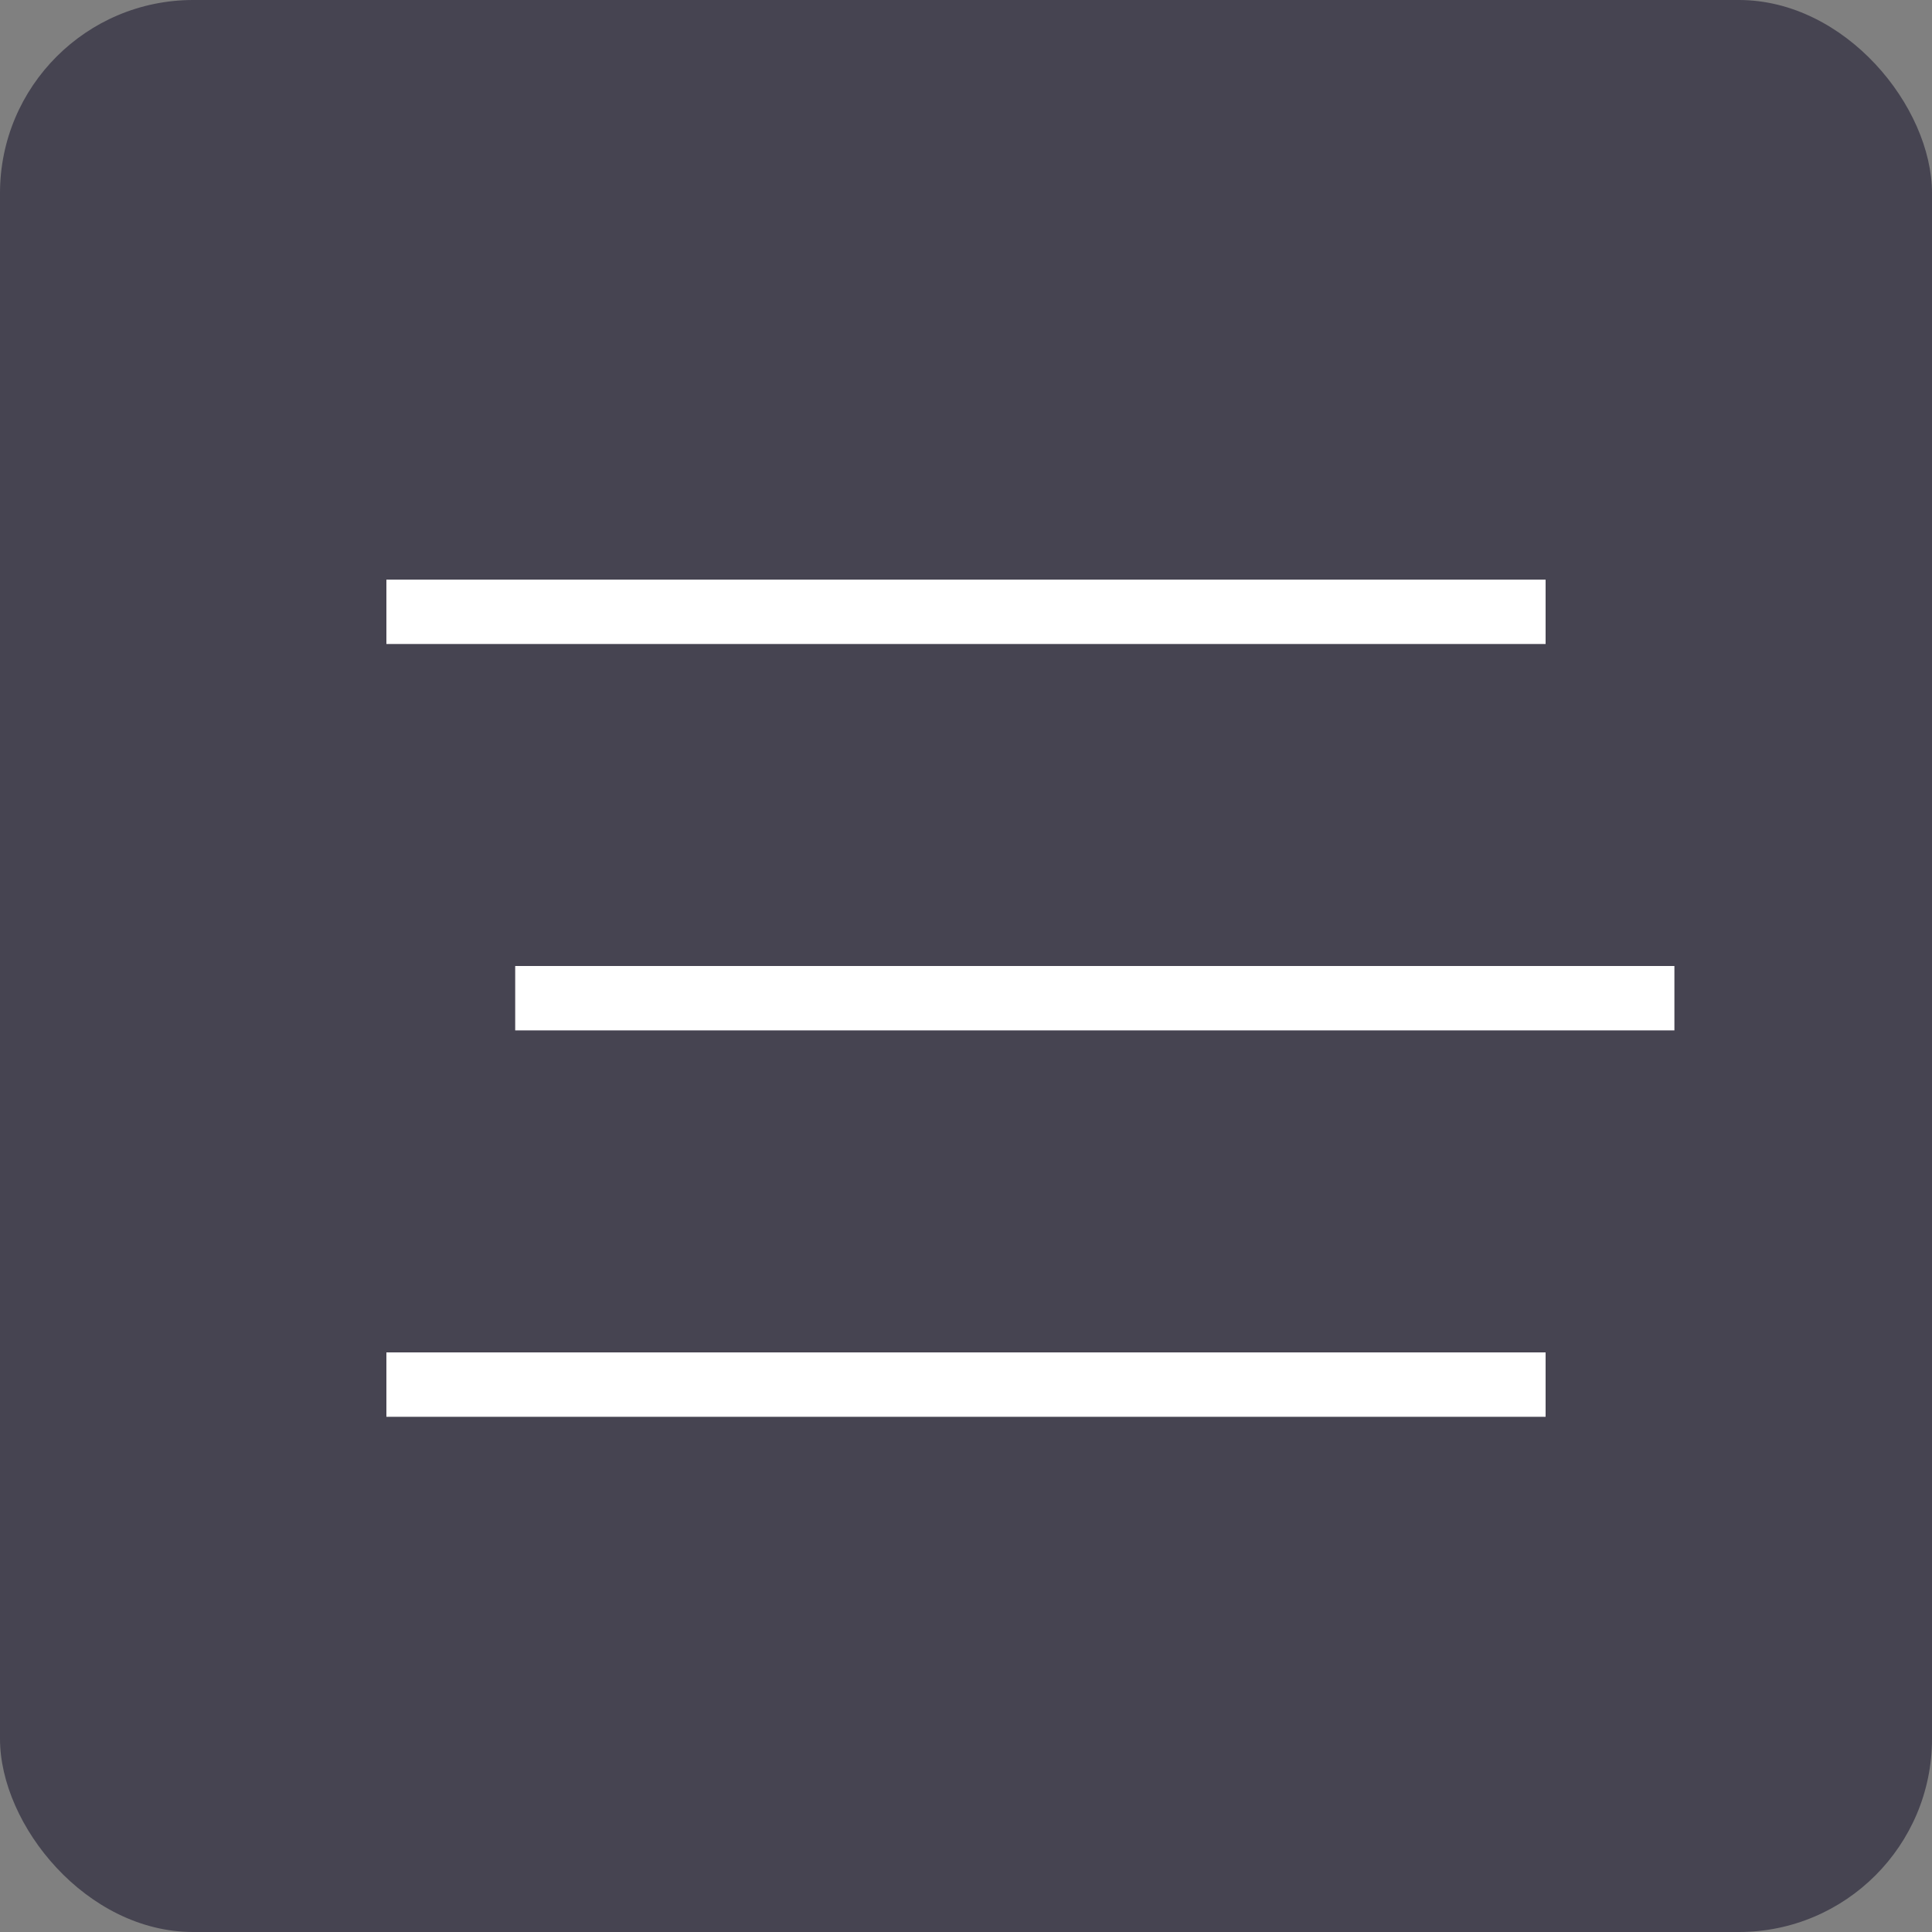
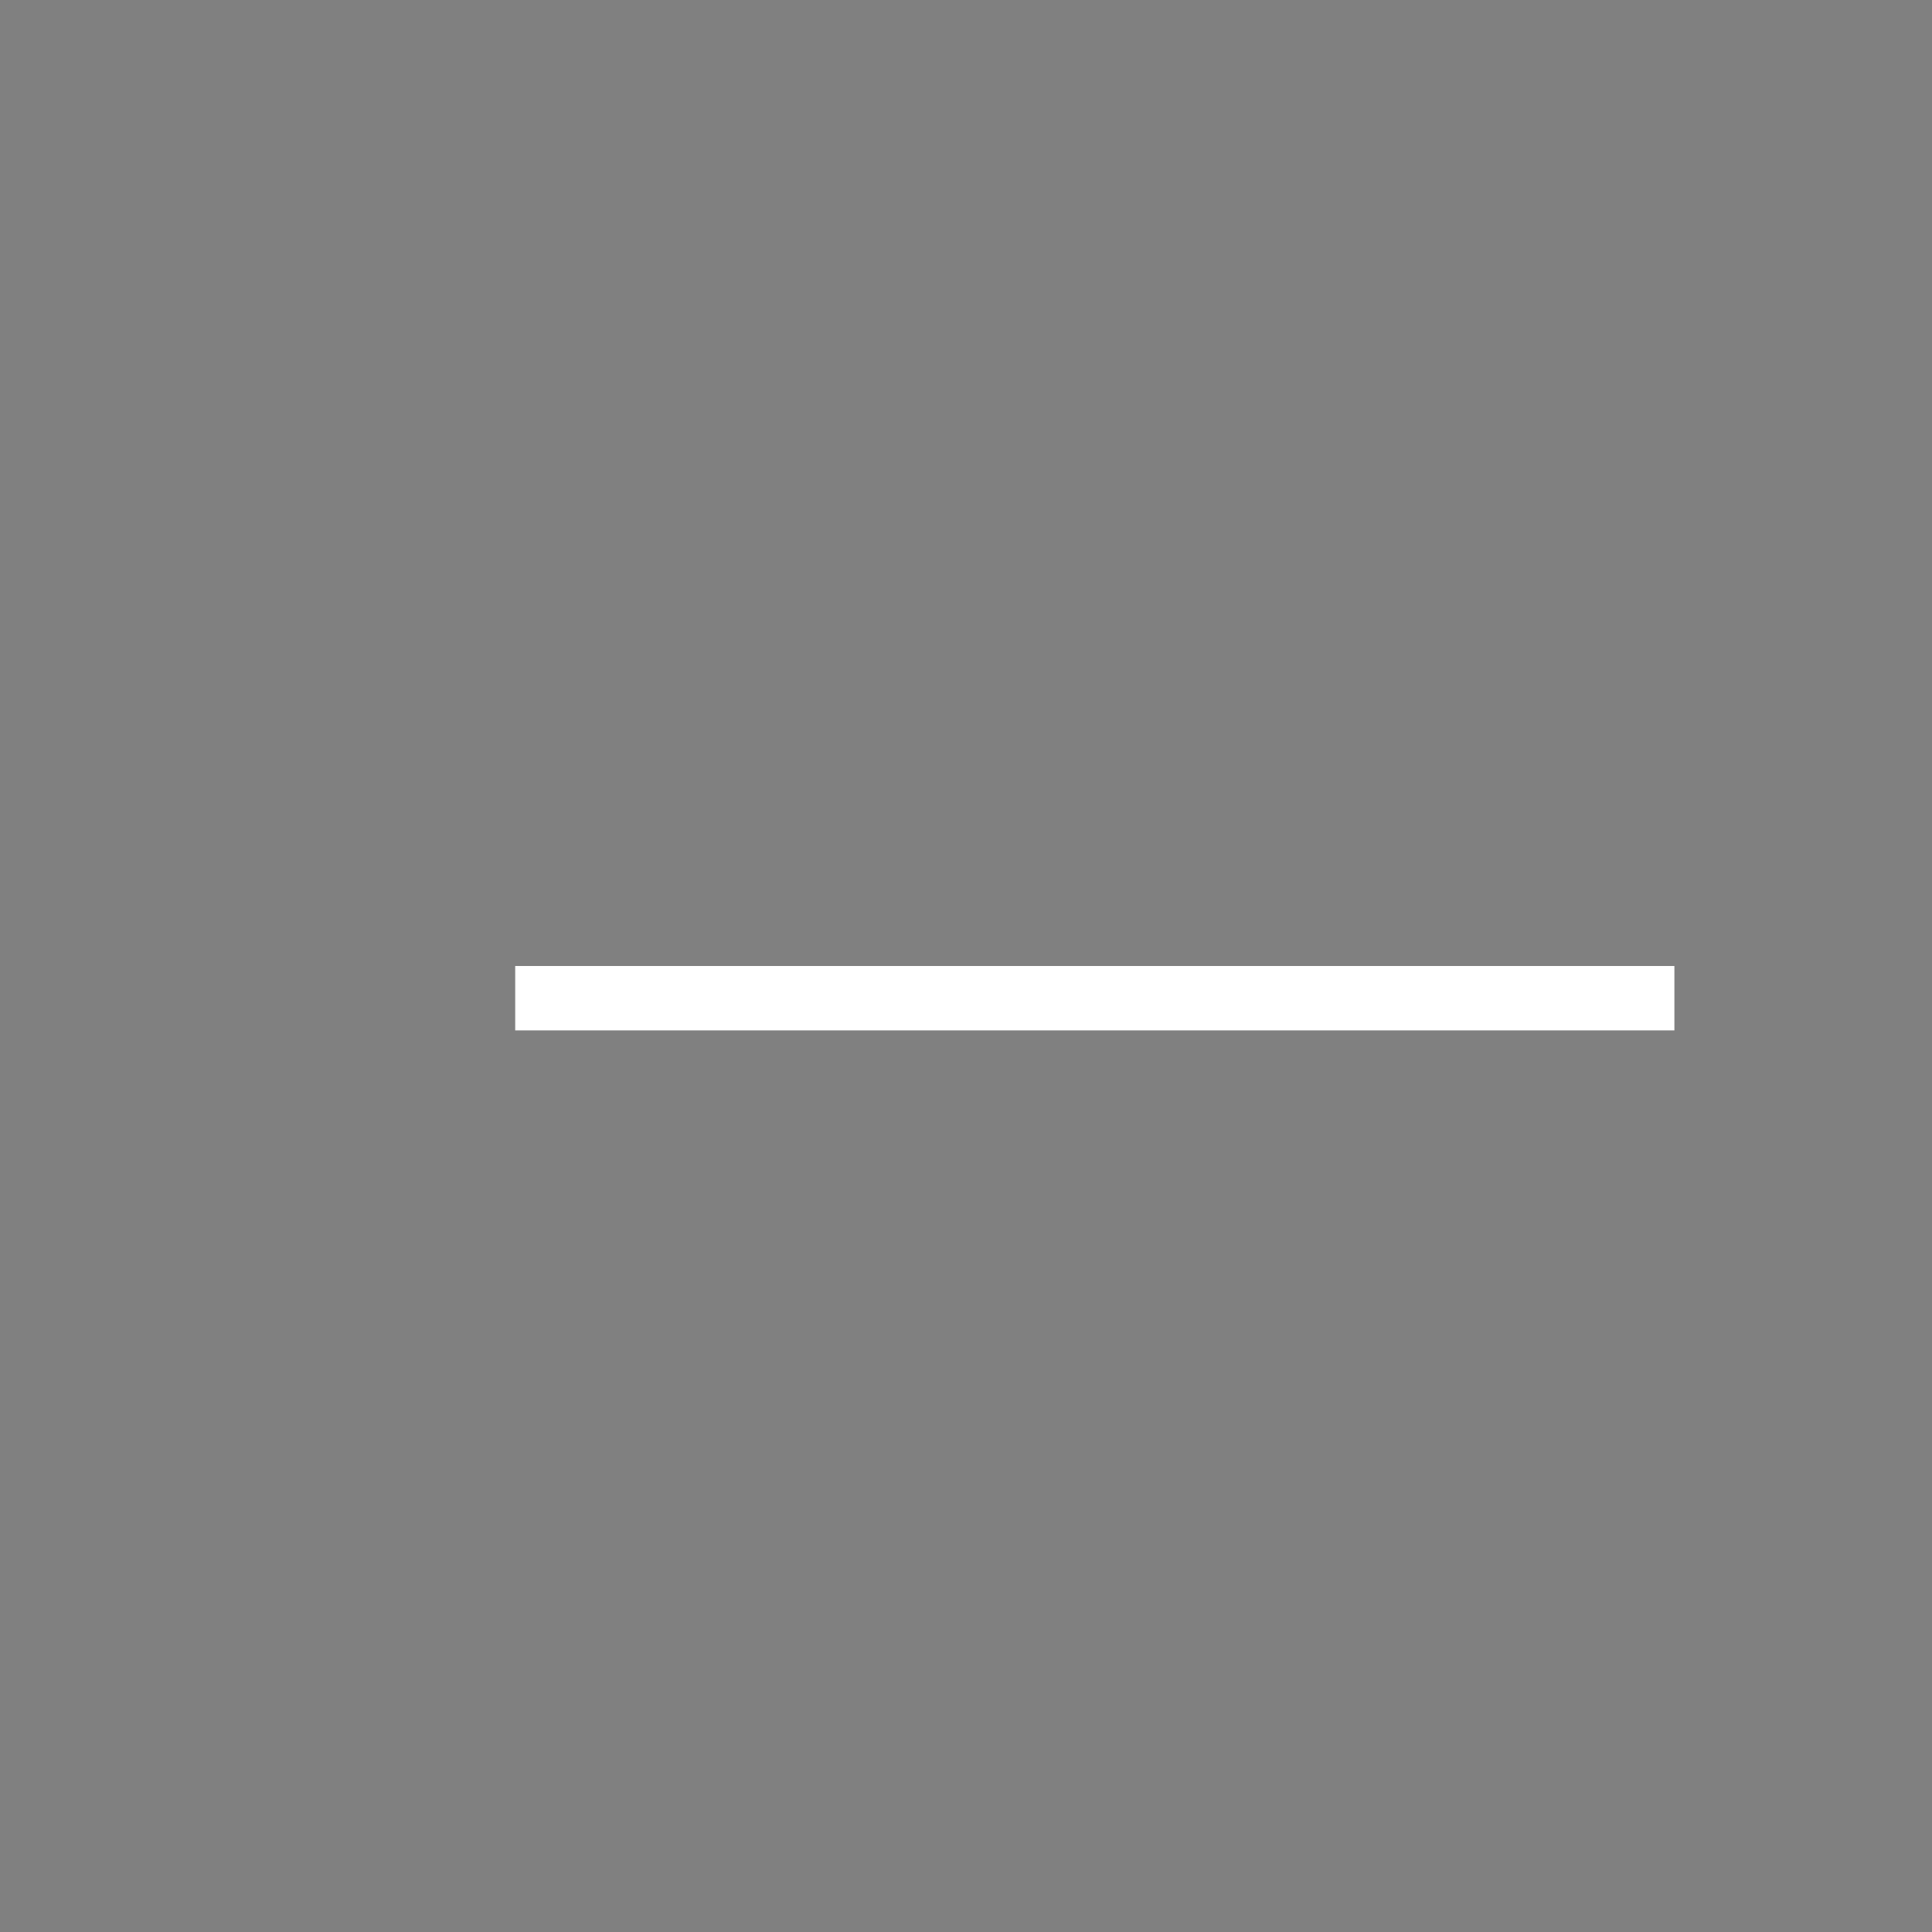
<svg xmlns="http://www.w3.org/2000/svg" width="30" height="30" viewBox="0 0 30 30" fill="none">
  <rect x="0" y="0" width="30" height="30" fill="#808080" stroke="none" />
-   <rect width="30" height="30" rx="3" fill="#464451" />
-   <rect x="6" y="9" width="18" height="1" fill="white" />
  <rect x="8" y="15" width="18" height="1" fill="white" />
-   <rect x="6" y="21" width="18" height="1" fill="white" />
</svg>